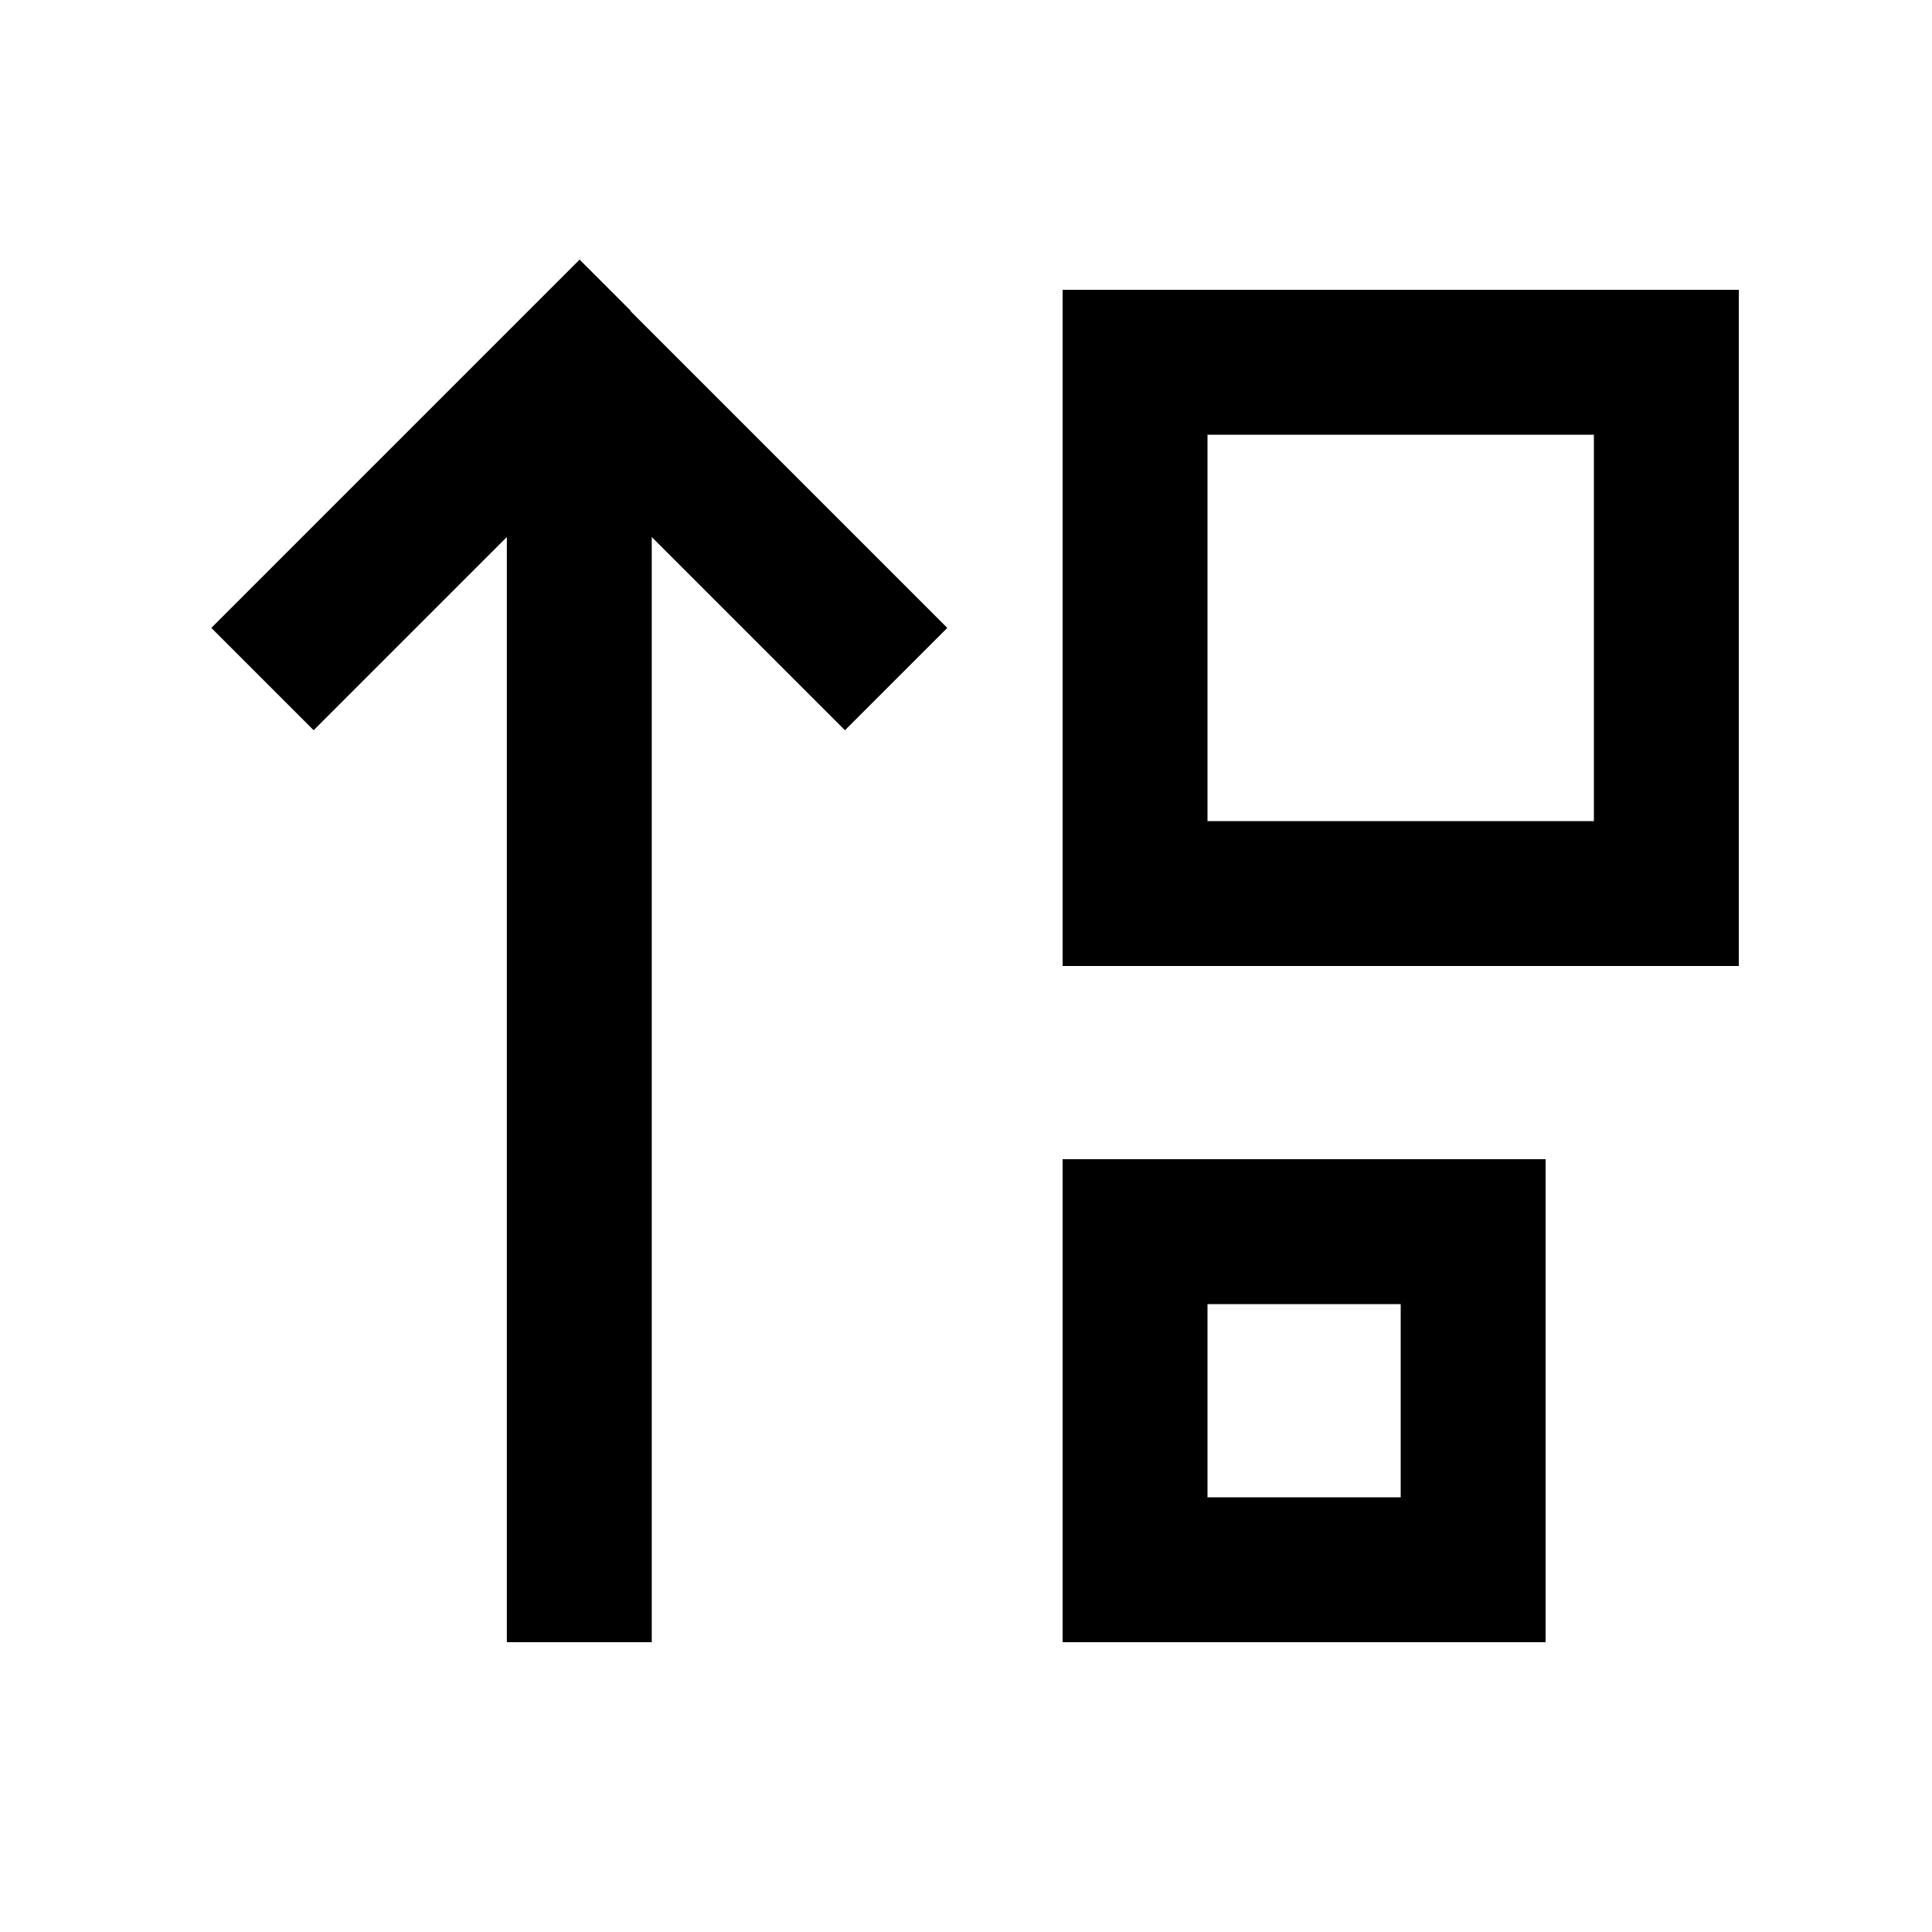
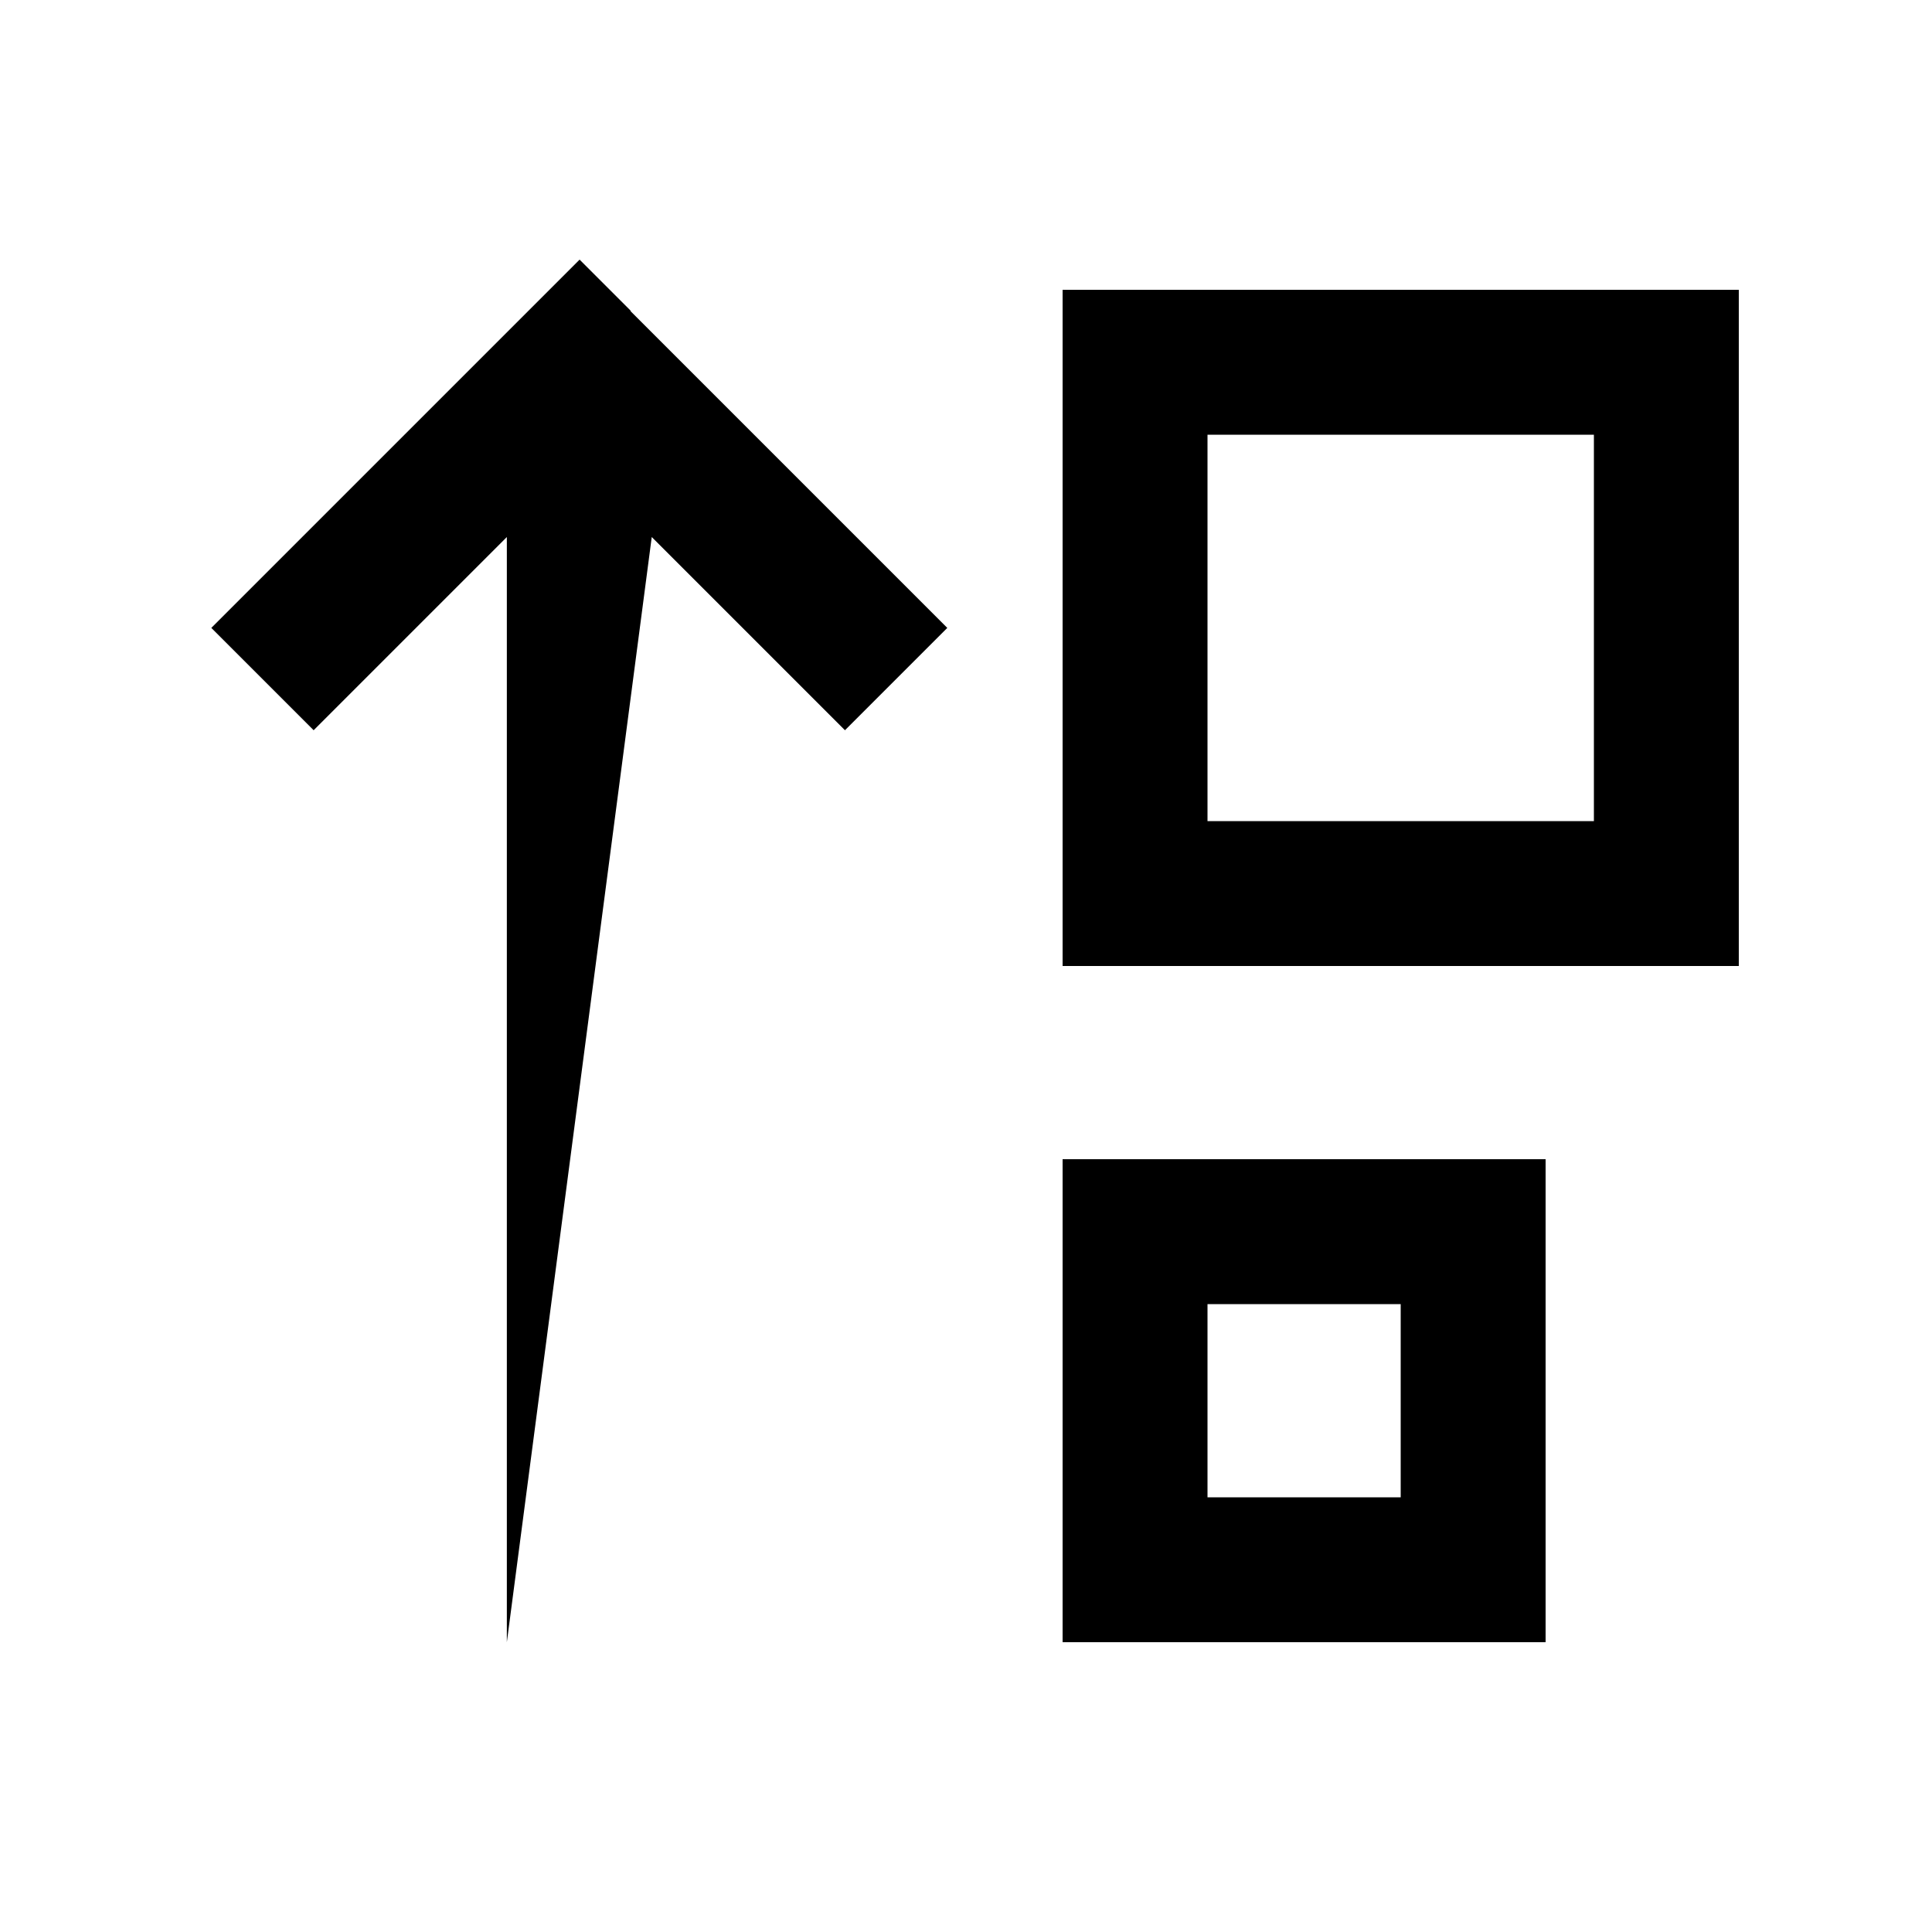
<svg xmlns="http://www.w3.org/2000/svg" viewBox="0 0 640 640">
-   <path fill="currentColor" d="M209 103L192 86L175 103L87 191L70 208L103.9 241.9C110.2 235.6 131.5 214.3 167.9 177.9L167.9 544L215.9 544L215.9 177.9L279.9 241.9L313.8 208L296.8 191L208.8 103zM528 272L400 272L400 144L528 144L528 272zM400 320L576 320L576 96L352 96L352 320L400 320zM464 496L400 496L400 432L464 432L464 496zM400 544L512 544L512 384L352 384L352 544L400 544z" />
+   <path fill="currentColor" d="M209 103L192 86L175 103L87 191L70 208L103.9 241.9C110.2 235.6 131.5 214.3 167.9 177.9L167.9 544L215.9 177.9L279.9 241.9L313.8 208L296.8 191L208.8 103zM528 272L400 272L400 144L528 144L528 272zM400 320L576 320L576 96L352 96L352 320L400 320zM464 496L400 496L400 432L464 432L464 496zM400 544L512 544L512 384L352 384L352 544L400 544z" />
</svg>